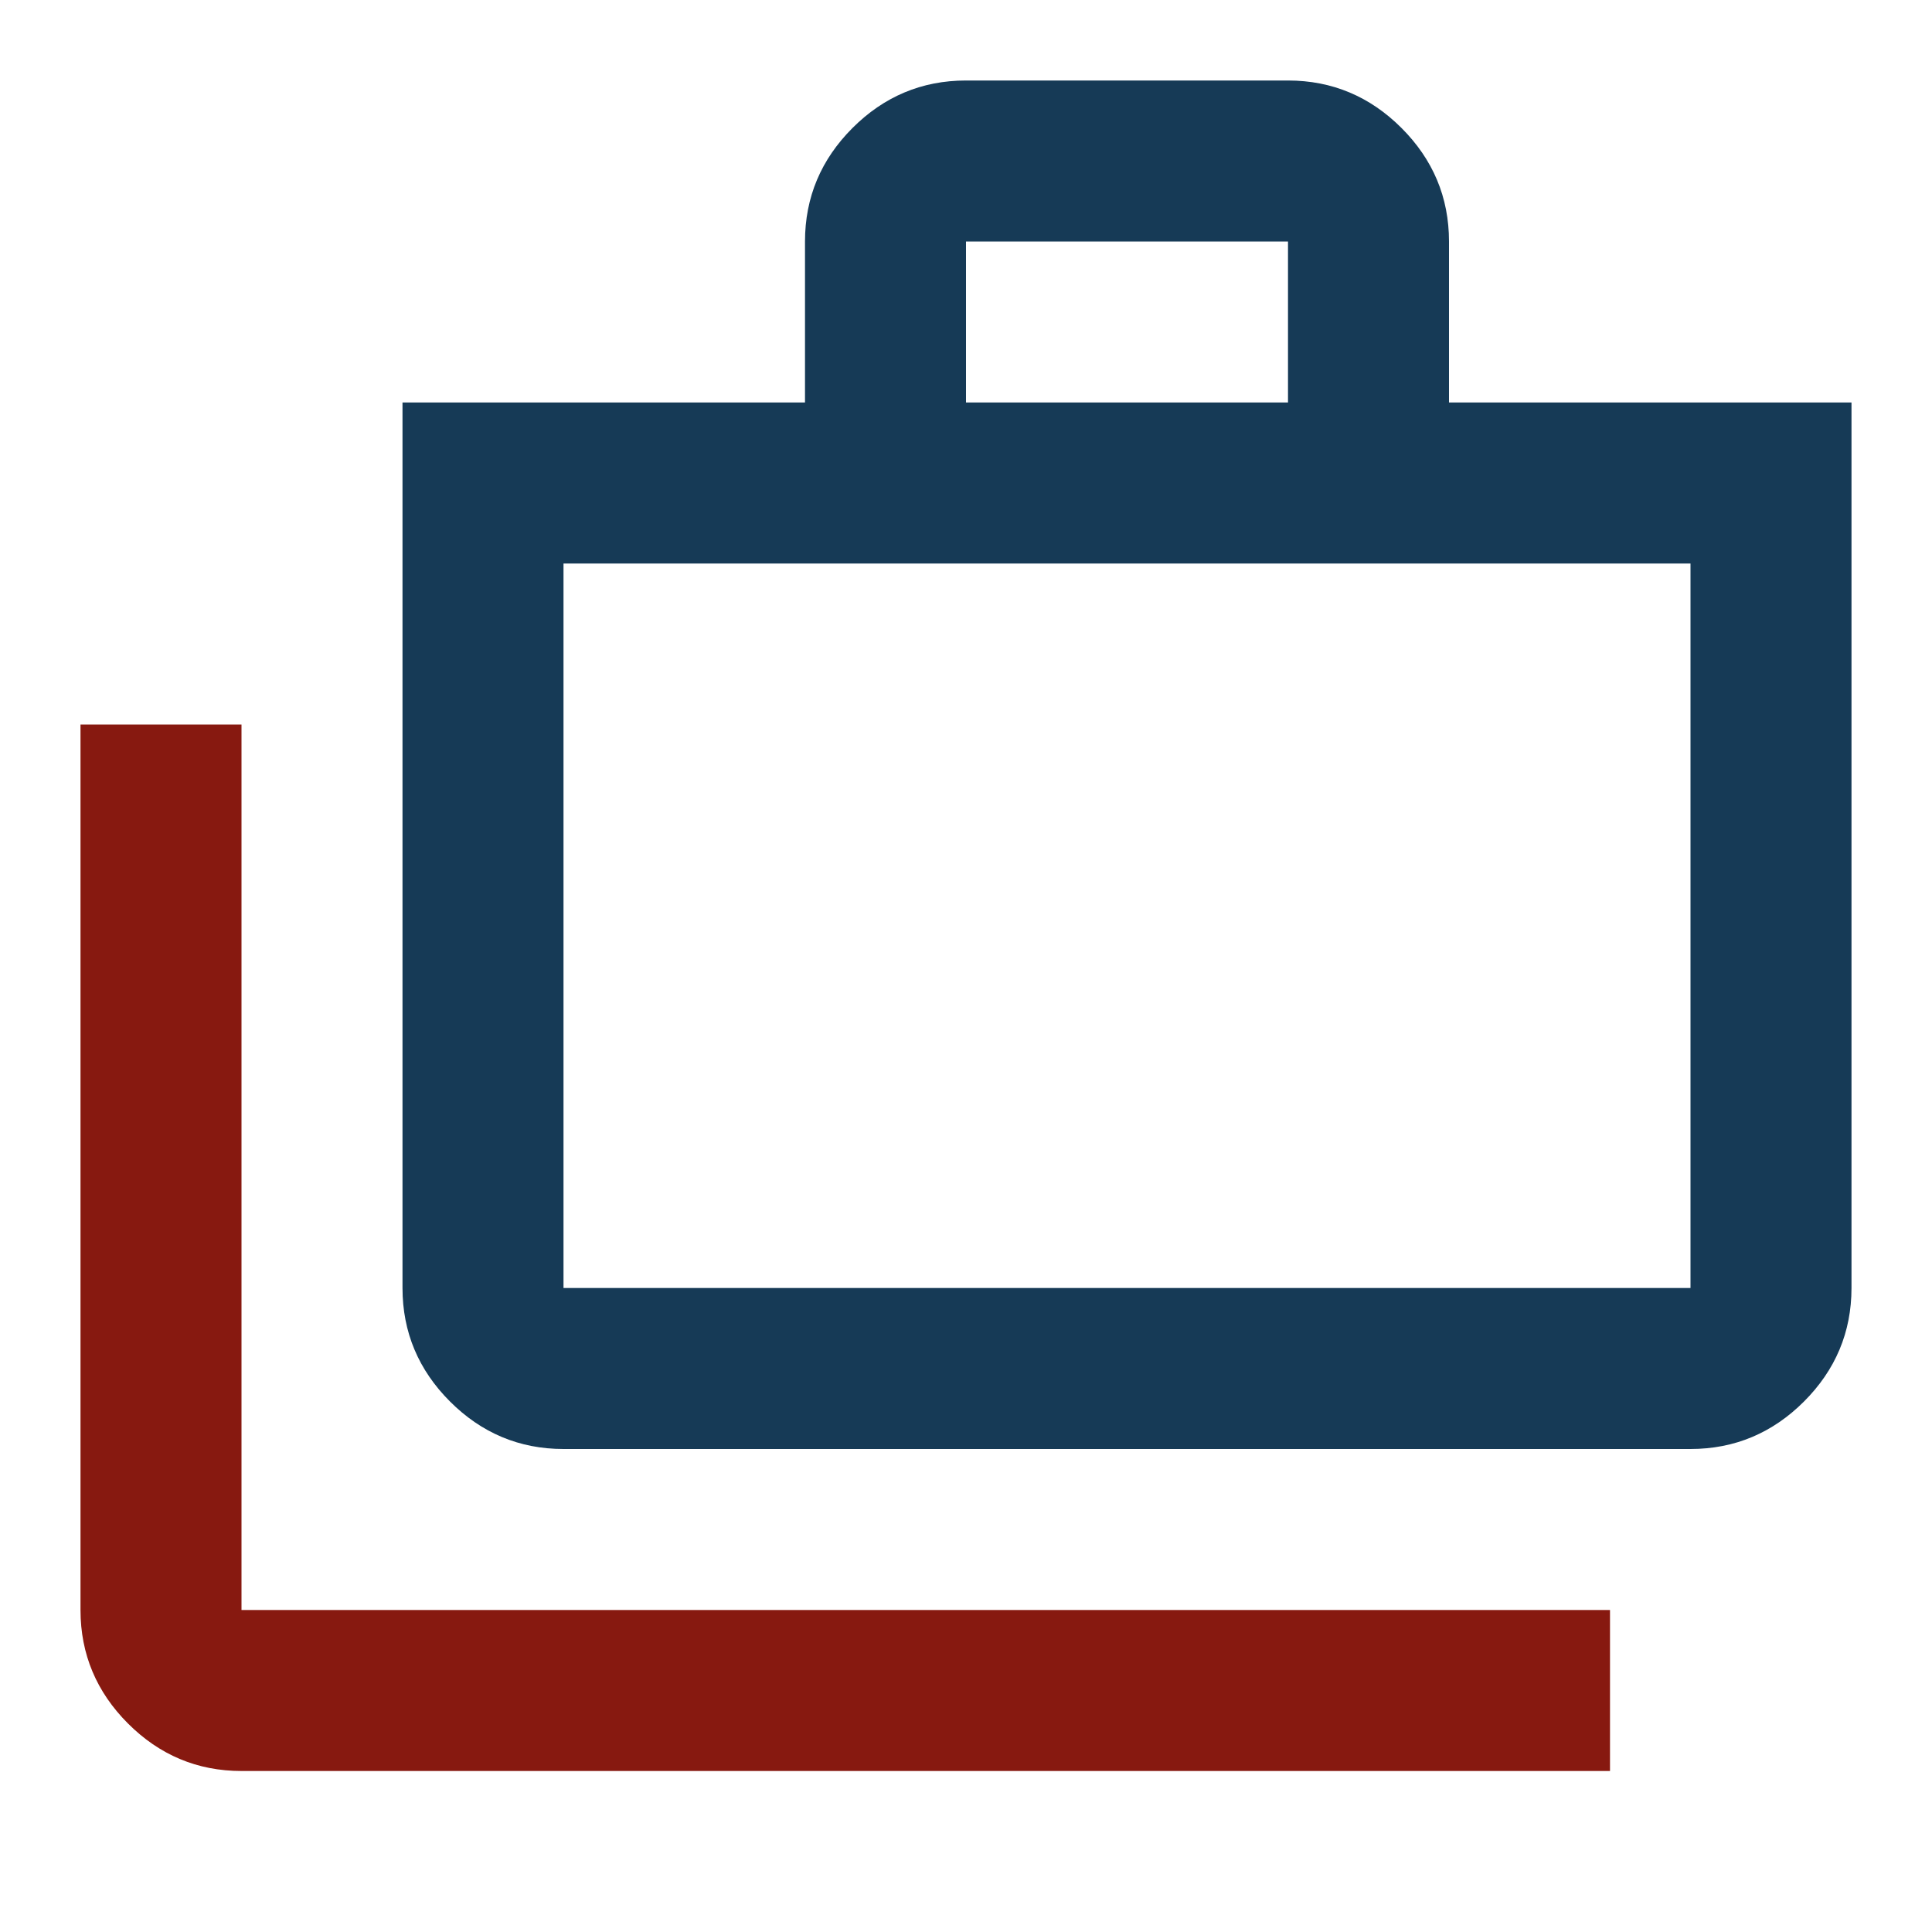
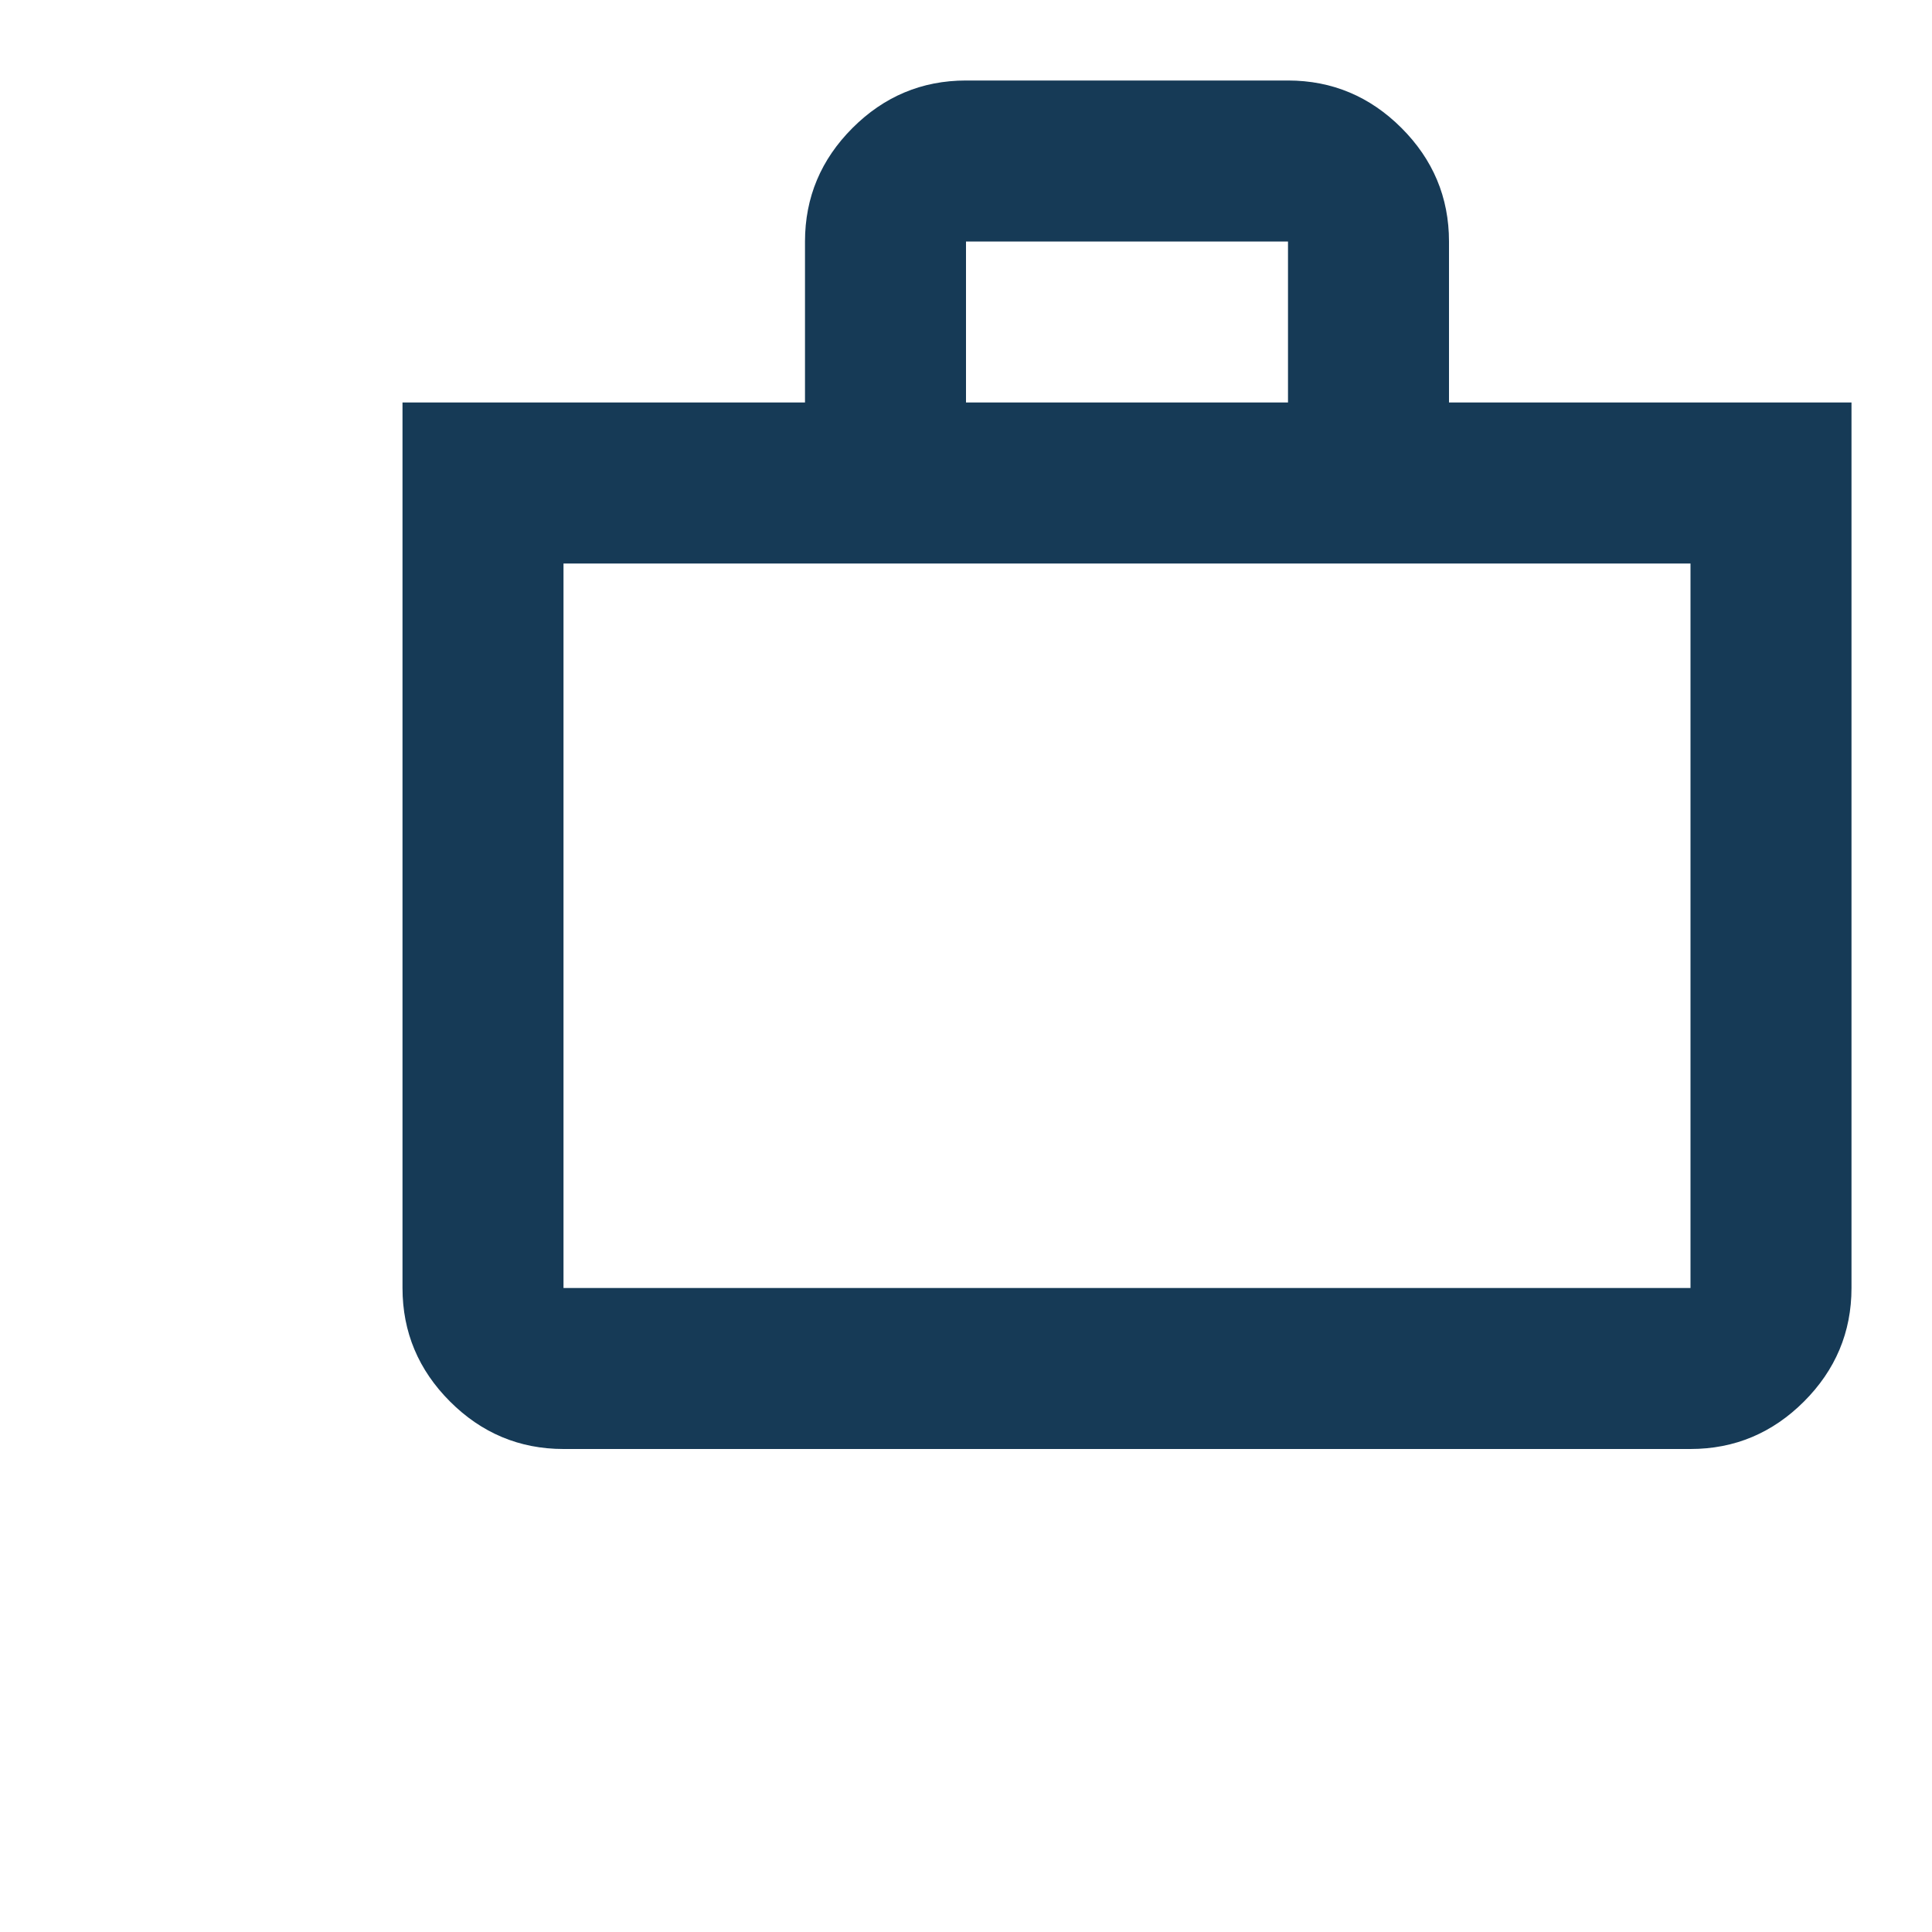
<svg xmlns="http://www.w3.org/2000/svg" id="Livello_1" data-name="Livello 1" viewBox="0 0 24 24">
  <defs>
    <style>
      .cls-1 {
        fill: #163a56;
      }

      .cls-2 {
        fill: #871910;
      }
    </style>
  </defs>
  <path class="cls-1" d="M7,18c-.55,0-1.02-.2-1.41-.59-.39-.39-.59-.86-.59-1.41V5h5v-2c0-.55.2-1.02.59-1.41s.86-.59,1.41-.59h4c.55,0,1.02.2,1.41.59s.59.86.59,1.41v2h5v11c0,.55-.2,1.02-.59,1.41-.39.39-.86.59-1.41.59H7ZM7,16h14V7H7v9ZM12,5h4v-2h-4v2ZM7,16V7v9Z" />
-   <path class="cls-2" d="M3,22c-.55,0-1.02-.2-1.41-.59-.39-.39-.59-.86-.59-1.41v-11h2v11h17v2H3Z" />
</svg>